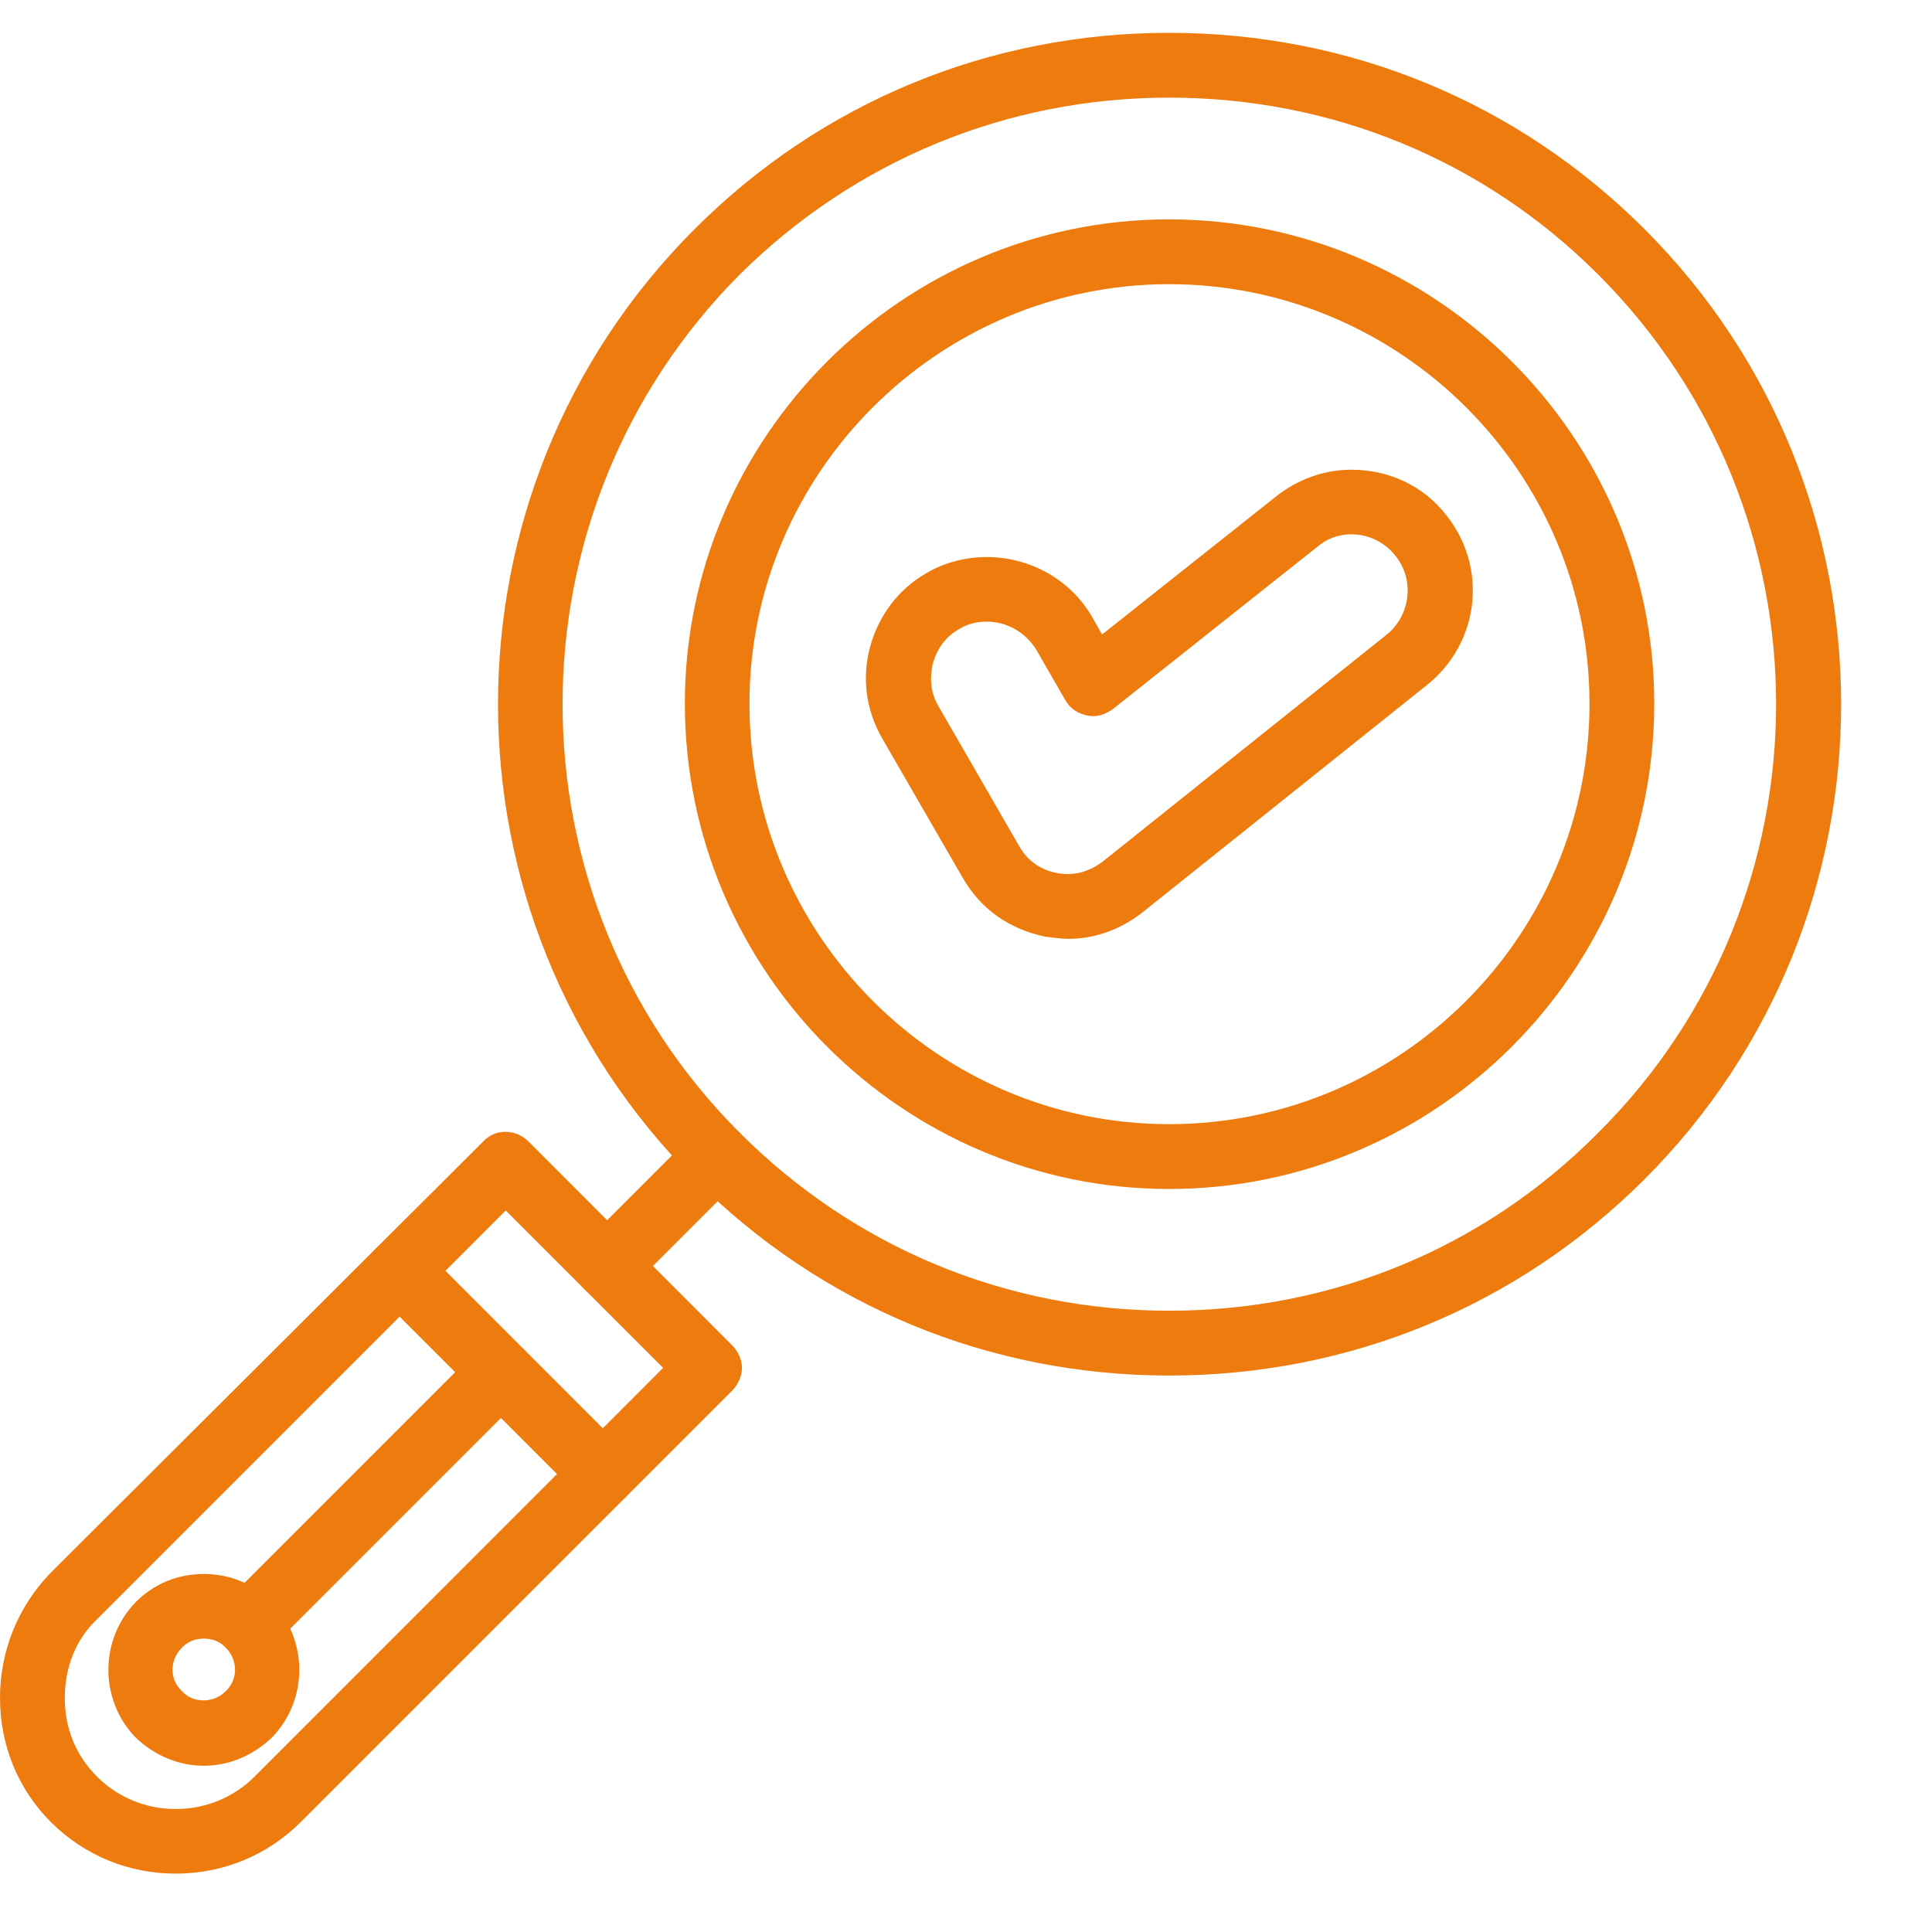
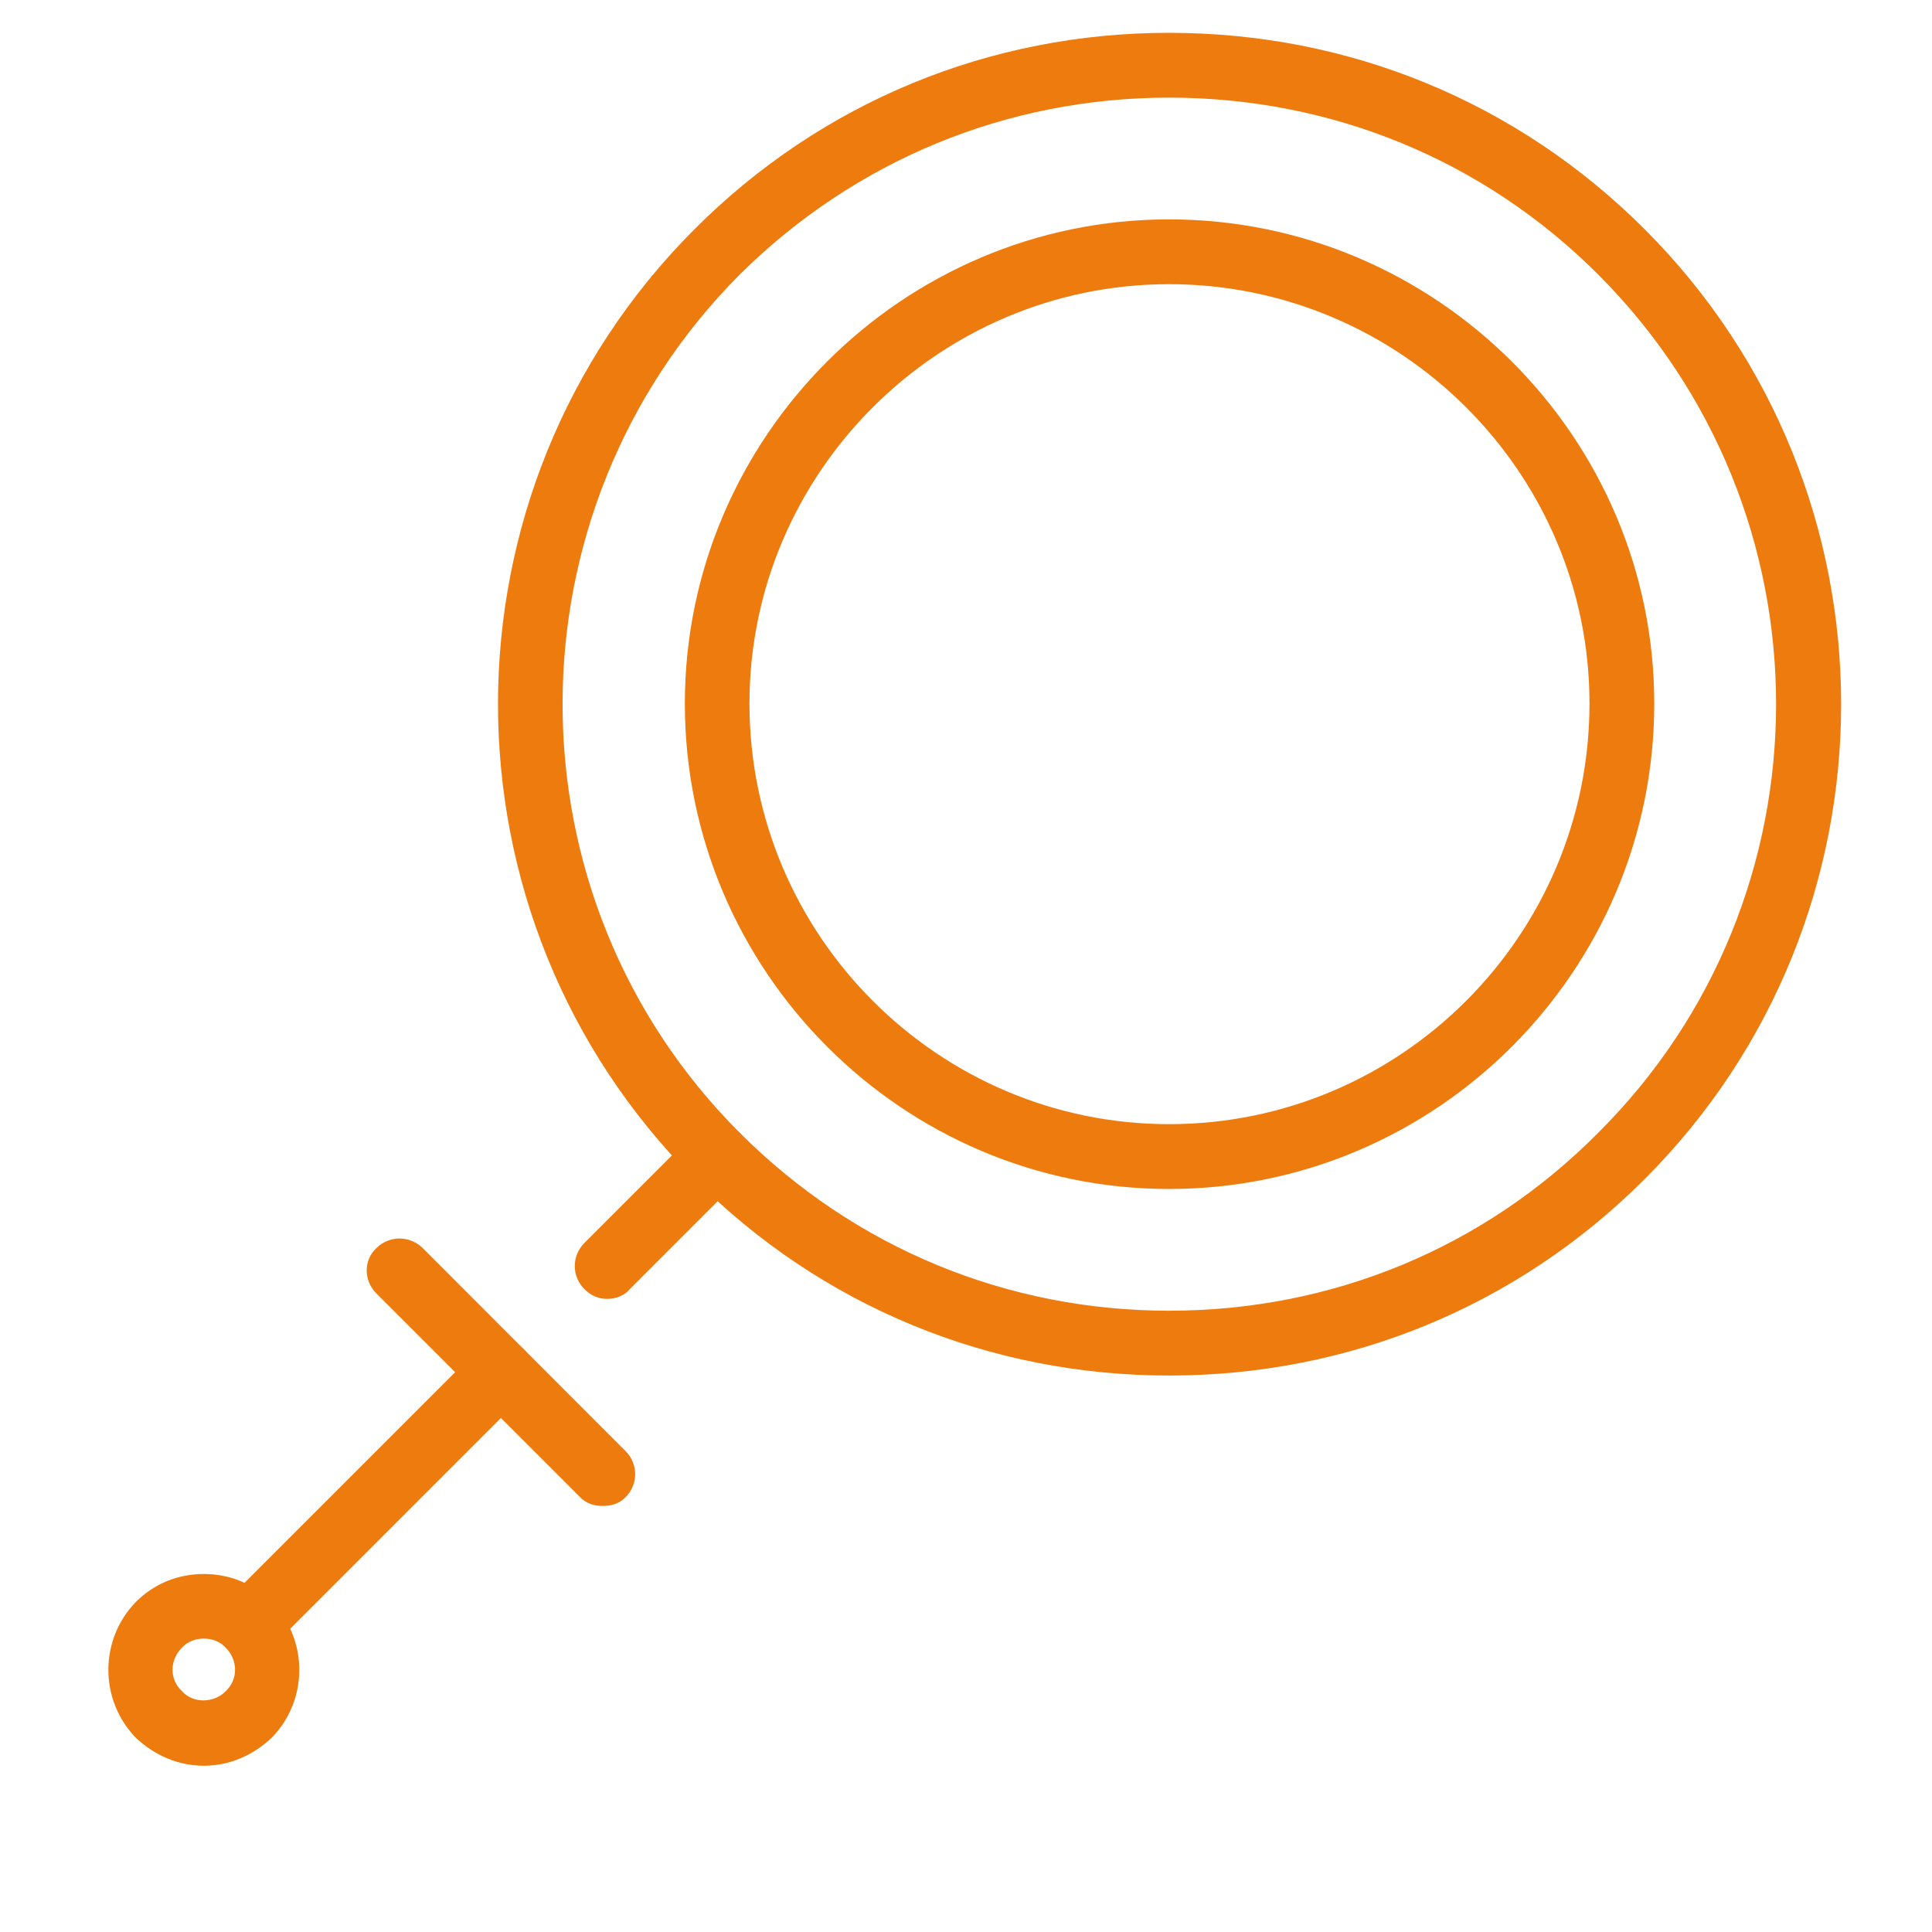
<svg xmlns="http://www.w3.org/2000/svg" width="50" zoomAndPan="magnify" viewBox="0 0 37.5 37.5" height="50" preserveAspectRatio="xMidYMid meet" version="1.2">
  <g id="5bd5f90631">
-     <path style=" stroke:none;fill-rule:evenodd;fill:#ee7b0e;fill-opacity:1;" d="M 20.742 18.223 C 20.598 18.223 20.449 18.199 20.281 18.18 C 19.59 18.031 19.047 17.656 18.691 17.047 L 17.121 14.328 C 16.809 13.785 16.723 13.156 16.891 12.547 C 17.059 11.941 17.438 11.438 17.98 11.125 C 18.336 10.914 18.754 10.812 19.152 10.812 C 19.988 10.812 20.785 11.25 21.203 11.984 L 21.391 12.316 L 24.762 9.641 C 25.18 9.305 25.703 9.117 26.227 9.117 C 26.961 9.117 27.629 9.43 28.07 9.996 C 28.887 11.02 28.719 12.484 27.691 13.301 L 22.188 17.699 C 21.77 18.031 21.266 18.223 20.742 18.223 Z M 19.152 12.066 C 18.965 12.066 18.777 12.109 18.609 12.215 C 18.355 12.359 18.188 12.59 18.105 12.883 C 18.043 13.156 18.062 13.449 18.211 13.699 L 19.781 16.422 C 19.949 16.715 20.199 16.883 20.512 16.945 C 20.848 17.008 21.141 16.922 21.414 16.715 L 26.918 12.316 C 27.379 11.941 27.461 11.25 27.086 10.789 C 26.875 10.52 26.562 10.371 26.227 10.371 C 25.977 10.371 25.746 10.457 25.559 10.621 L 21.602 13.762 C 21.453 13.867 21.289 13.93 21.098 13.887 C 20.91 13.848 20.766 13.742 20.68 13.594 L 20.113 12.609 C 19.906 12.277 19.551 12.066 19.152 12.066 Z M 19.152 12.066 " />
    <path style=" stroke:none;fill-rule:evenodd;fill:#ee7b0e;fill-opacity:1;" d="M 22.691 23.078 C 17.52 23.078 13.293 18.848 13.293 13.656 C 13.293 8.488 17.52 4.258 22.691 4.258 C 27.879 4.258 32.109 8.488 32.109 13.656 C 32.109 18.848 27.879 23.078 22.691 23.078 Z M 22.691 5.516 C 18.211 5.516 14.547 9.18 14.547 13.656 C 14.547 18.156 18.211 21.82 22.691 21.82 C 27.191 21.82 30.852 18.156 30.852 13.656 C 30.852 9.18 27.191 5.516 22.691 5.516 Z M 22.691 5.516 " />
    <path style=" stroke:none;fill-rule:evenodd;fill:#ee7b0e;fill-opacity:1;" d="M 22.691 26.699 C 19.215 26.699 15.949 25.359 13.48 22.887 C 8.395 17.801 8.395 9.535 13.48 4.449 C 15.949 1.977 19.215 0.637 22.691 0.637 C 26.184 0.637 29.449 1.977 31.922 4.449 C 37.008 9.535 37.008 17.801 31.922 22.887 C 29.449 25.359 26.184 26.699 22.691 26.699 Z M 22.691 1.895 C 19.551 1.895 16.598 3.109 14.359 5.328 C 9.773 9.934 9.773 17.406 14.359 21.988 C 16.598 24.227 19.551 25.441 22.691 25.441 C 25.852 25.441 28.801 24.227 31.02 21.988 C 35.625 17.406 35.625 9.934 31.02 5.328 C 28.801 3.109 25.852 1.895 22.691 1.895 Z M 22.691 1.895 " />
    <path style=" stroke:none;fill-rule:evenodd;fill:#ee7b0e;fill-opacity:1;" d="M 11.785 25.211 C 11.617 25.211 11.469 25.148 11.344 25.023 C 11.094 24.773 11.094 24.375 11.344 24.125 L 13.48 21.988 C 13.73 21.758 14.129 21.758 14.359 21.988 C 14.609 22.238 14.609 22.637 14.359 22.887 L 12.223 25.023 C 12.121 25.148 11.953 25.211 11.785 25.211 Z M 11.785 25.211 " />
-     <path style=" stroke:none;fill-rule:evenodd;fill:#ee7b0e;fill-opacity:1;" d="M 3.41 36.367 C 2.492 36.367 1.633 36.012 0.984 35.363 C 0.355 34.734 0 33.879 0 32.957 C 0 32.035 0.355 31.176 0.984 30.527 L 9.379 22.156 C 9.609 21.906 10.004 21.906 10.258 22.156 L 14.211 26.113 C 14.316 26.215 14.402 26.383 14.402 26.551 C 14.402 26.719 14.316 26.887 14.211 26.992 L 5.84 35.363 C 5.191 36.012 4.332 36.367 3.41 36.367 Z M 9.816 23.496 L 1.883 31.43 C 1.465 31.824 1.258 32.371 1.258 32.957 C 1.258 33.543 1.465 34.066 1.883 34.484 C 2.281 34.883 2.824 35.113 3.41 35.113 C 3.996 35.113 4.543 34.883 4.941 34.484 L 12.871 26.551 Z M 9.816 23.496 " />
    <path style=" stroke:none;fill-rule:evenodd;fill:#ee7b0e;fill-opacity:1;" d="M 11.699 29.23 C 11.531 29.23 11.387 29.188 11.262 29.062 L 7.305 25.105 C 7.055 24.855 7.055 24.457 7.305 24.227 C 7.555 23.977 7.953 23.977 8.207 24.227 L 12.141 28.164 C 12.391 28.414 12.391 28.812 12.141 29.062 C 12.016 29.188 11.867 29.23 11.699 29.23 Z M 11.699 29.23 " />
    <path style=" stroke:none;fill-rule:evenodd;fill:#ee7b0e;fill-opacity:1;" d="M 4.836 32.16 C 4.668 32.16 4.5 32.098 4.375 31.973 C 4.145 31.742 4.145 31.344 4.375 31.094 L 9.273 26.195 C 9.523 25.945 9.922 25.945 10.172 26.195 C 10.422 26.445 10.422 26.844 10.172 27.074 L 5.273 31.973 C 5.148 32.098 4.98 32.16 4.836 32.16 Z M 4.836 32.16 " />
    <path style=" stroke:none;fill-rule:evenodd;fill:#ee7b0e;fill-opacity:1;" d="M 3.957 34.273 C 3.453 34.273 2.992 34.066 2.637 33.73 C 1.926 33 1.926 31.824 2.637 31.094 C 2.992 30.738 3.453 30.551 3.957 30.551 C 4.457 30.551 4.918 30.738 5.273 31.094 C 5.988 31.824 5.988 33 5.273 33.73 C 4.918 34.066 4.457 34.273 3.957 34.273 Z M 3.957 31.805 C 3.789 31.805 3.641 31.867 3.539 31.973 C 3.285 32.223 3.285 32.602 3.539 32.832 C 3.746 33.062 4.145 33.062 4.375 32.832 C 4.625 32.602 4.625 32.223 4.375 31.973 C 4.27 31.867 4.125 31.805 3.957 31.805 Z M 3.957 31.805 " />
  </g>
</svg>